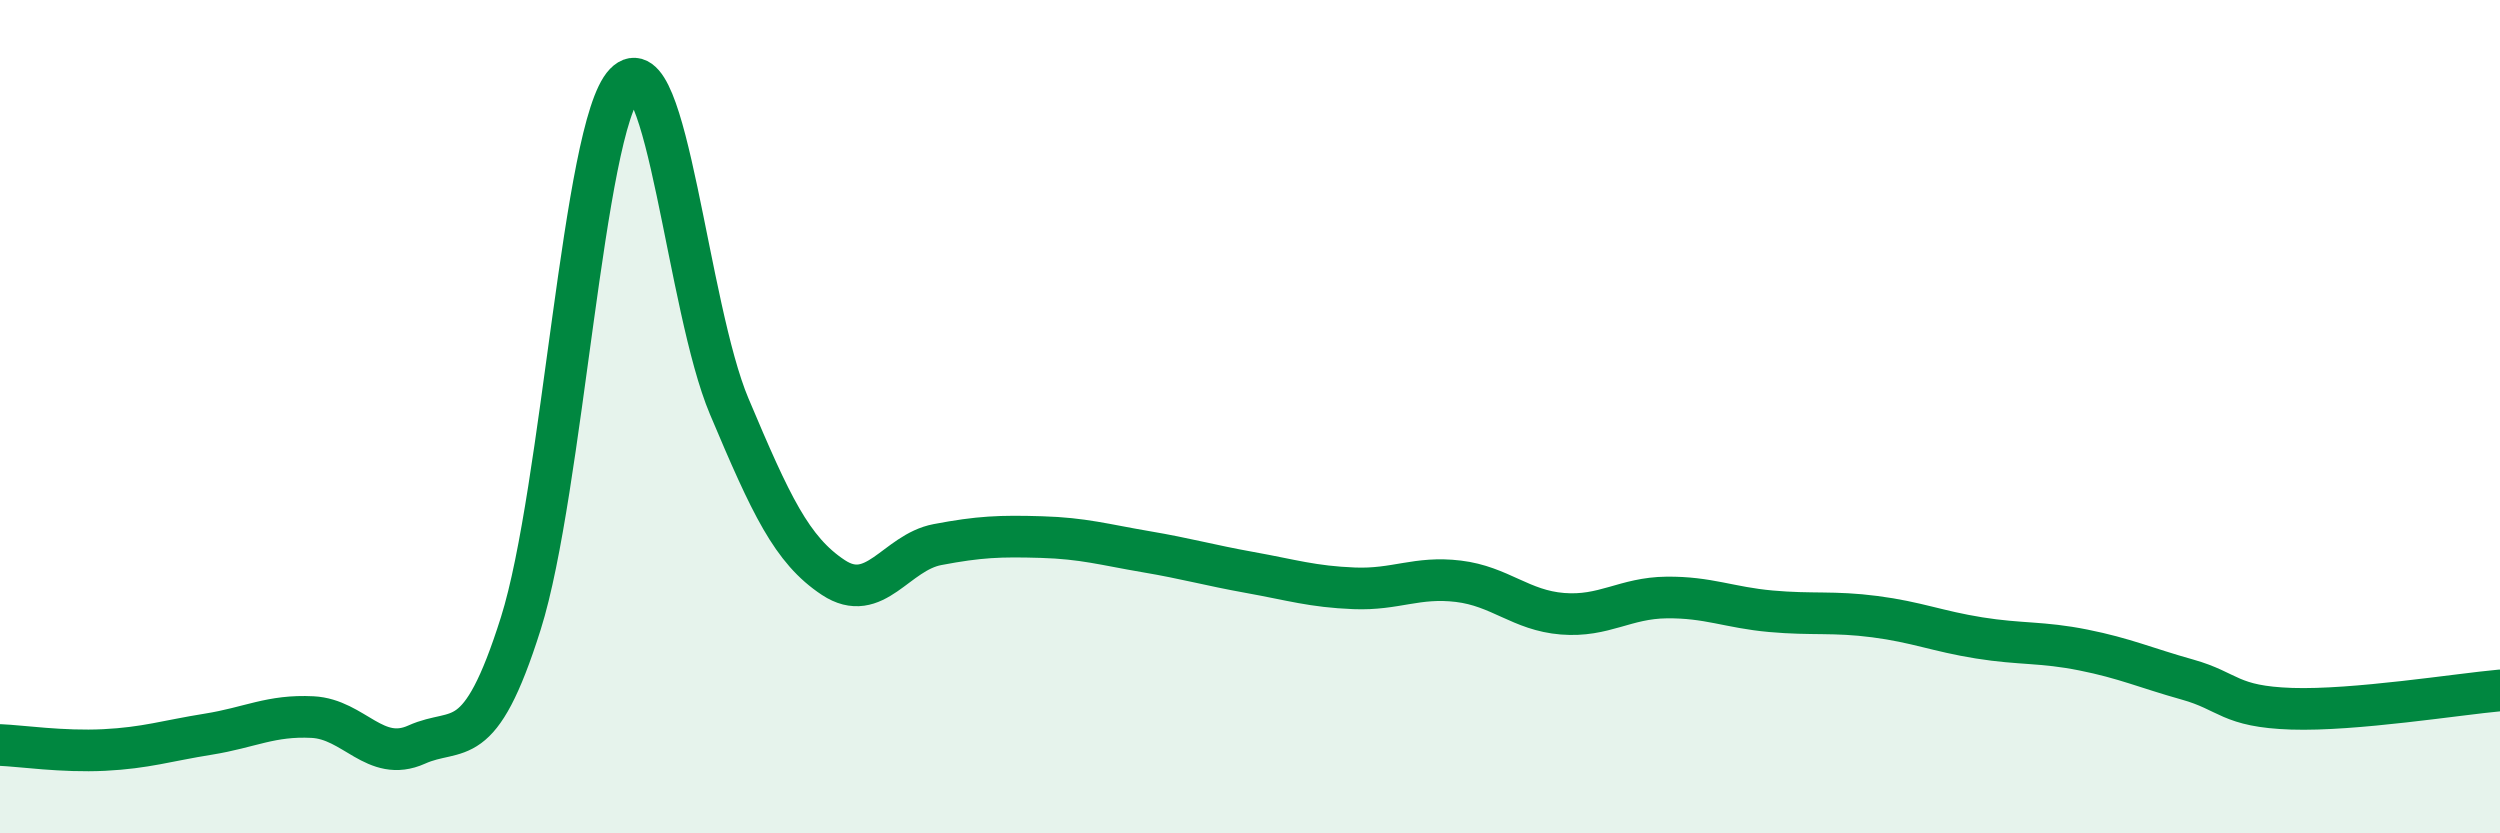
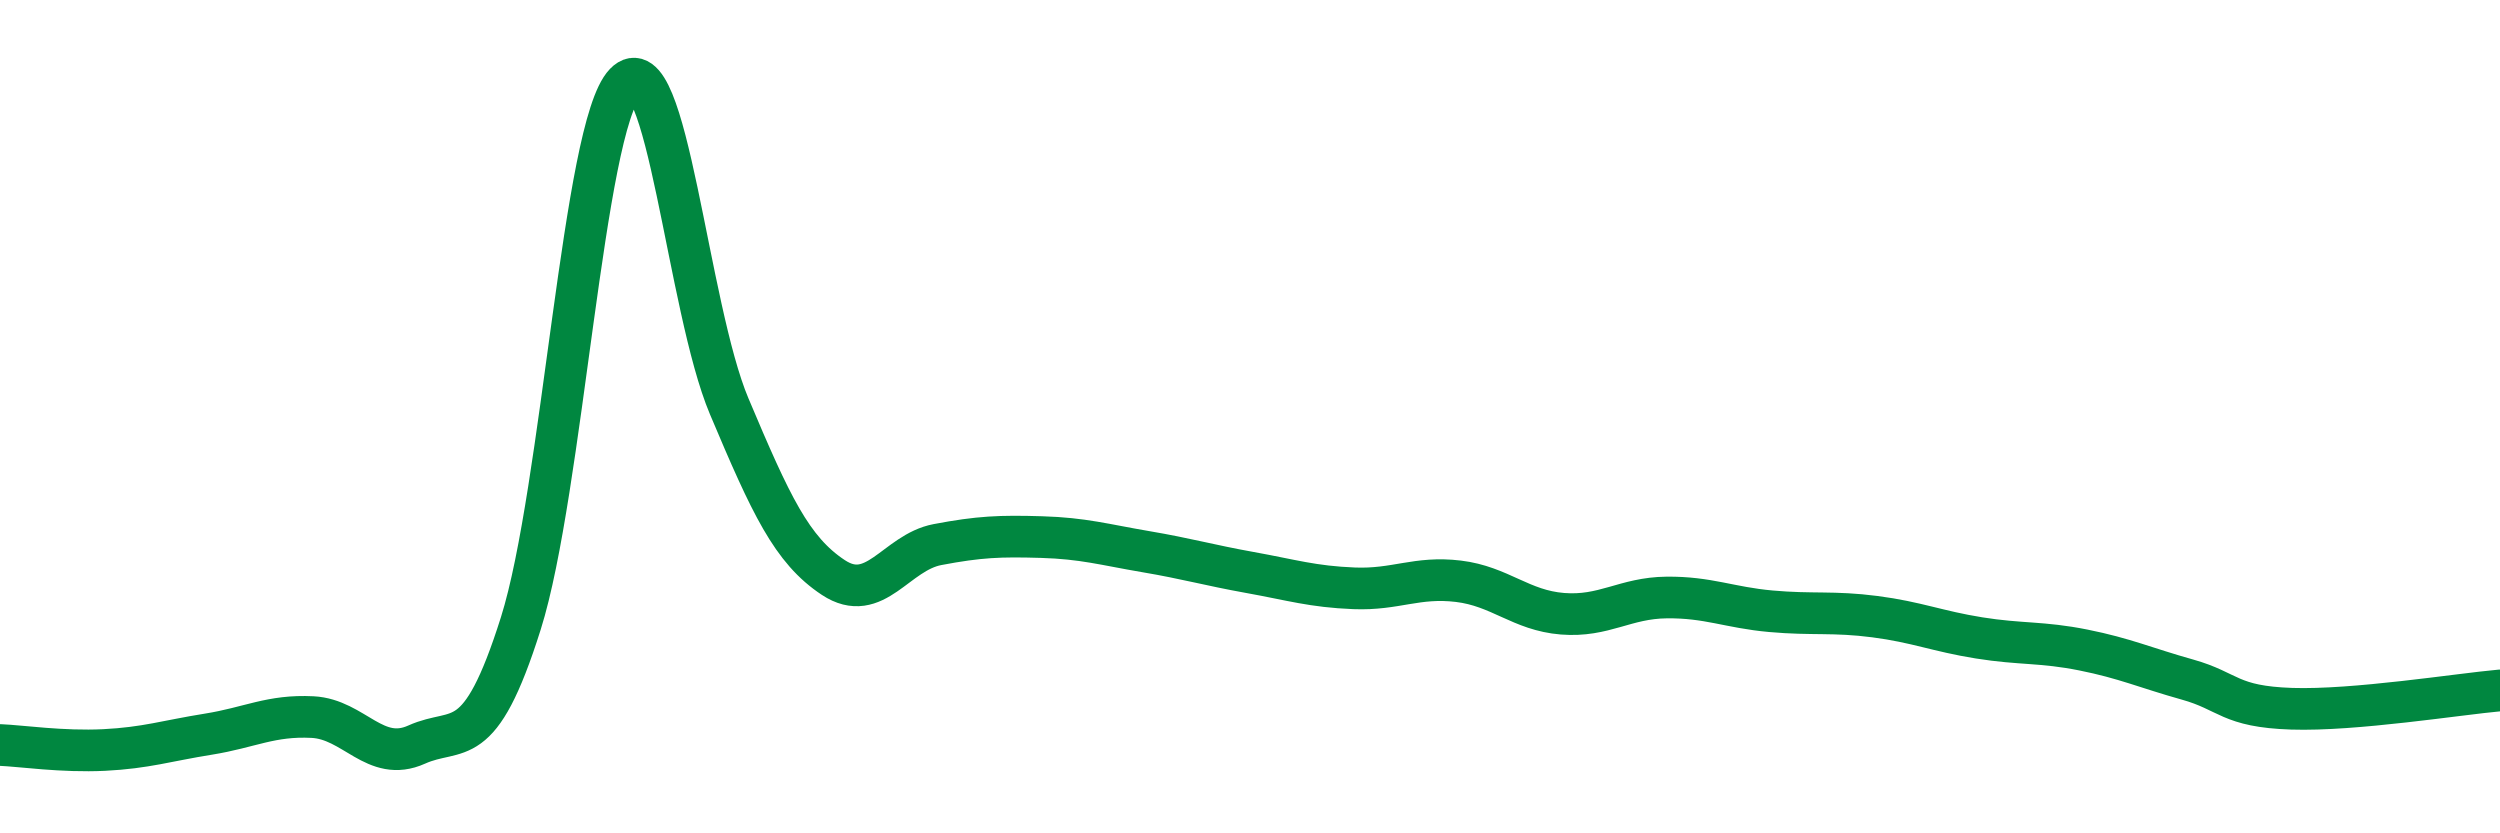
<svg xmlns="http://www.w3.org/2000/svg" width="60" height="20" viewBox="0 0 60 20">
-   <path d="M 0,17.88 C 0.5,17.9 1.5,18.05 2.5,18 C 3.5,17.95 4,17.78 5,17.62 C 6,17.46 6.5,17.16 7.5,17.21 C 8.5,17.26 9,18.32 10,17.87 C 11,17.42 11.5,18.13 12.5,14.96 C 13.5,11.79 14,3.04 15,2 C 16,0.96 16.5,7.38 17.5,9.75 C 18.5,12.12 19,13.2 20,13.86 C 21,14.52 21.5,13.26 22.5,13.07 C 23.5,12.88 24,12.86 25,12.89 C 26,12.92 26.5,13.07 27.5,13.24 C 28.5,13.41 29,13.56 30,13.74 C 31,13.92 31.5,14.08 32.5,14.12 C 33.5,14.16 34,13.83 35,13.95 C 36,14.07 36.5,14.65 37.5,14.73 C 38.5,14.81 39,14.35 40,14.34 C 41,14.33 41.5,14.58 42.5,14.67 C 43.5,14.76 44,14.67 45,14.8 C 46,14.93 46.5,15.15 47.5,15.31 C 48.5,15.47 49,15.4 50,15.6 C 51,15.8 51.5,16.03 52.5,16.31 C 53.5,16.59 53.5,16.96 55,17.01 C 56.5,17.06 59,16.66 60,16.57L60 20L0 20Z" fill="#008740" opacity="0.1" stroke-linecap="round" stroke-linejoin="round" />
  <path d="M 0,17.88 C 0.5,17.9 1.5,18.05 2.5,18 C 3.5,17.95 4,17.78 5,17.62 C 6,17.46 6.5,17.16 7.5,17.21 C 8.5,17.26 9,18.32 10,17.87 C 11,17.42 11.5,18.13 12.5,14.96 C 13.5,11.79 14,3.04 15,2 C 16,0.96 16.5,7.38 17.5,9.75 C 18.5,12.12 19,13.2 20,13.86 C 21,14.52 21.5,13.26 22.5,13.07 C 23.5,12.88 24,12.86 25,12.89 C 26,12.92 26.5,13.07 27.5,13.24 C 28.5,13.41 29,13.56 30,13.74 C 31,13.92 31.5,14.08 32.5,14.12 C 33.5,14.16 34,13.83 35,13.95 C 36,14.07 36.5,14.65 37.5,14.73 C 38.5,14.81 39,14.35 40,14.34 C 41,14.33 41.5,14.58 42.5,14.67 C 43.5,14.76 44,14.67 45,14.8 C 46,14.93 46.5,15.15 47.5,15.31 C 48.5,15.47 49,15.4 50,15.6 C 51,15.8 51.5,16.03 52.5,16.31 C 53.5,16.59 53.5,16.96 55,17.01 C 56.5,17.06 59,16.66 60,16.57" stroke="#008740" stroke-width="1" fill="none" stroke-linecap="round" stroke-linejoin="round" />
</svg>